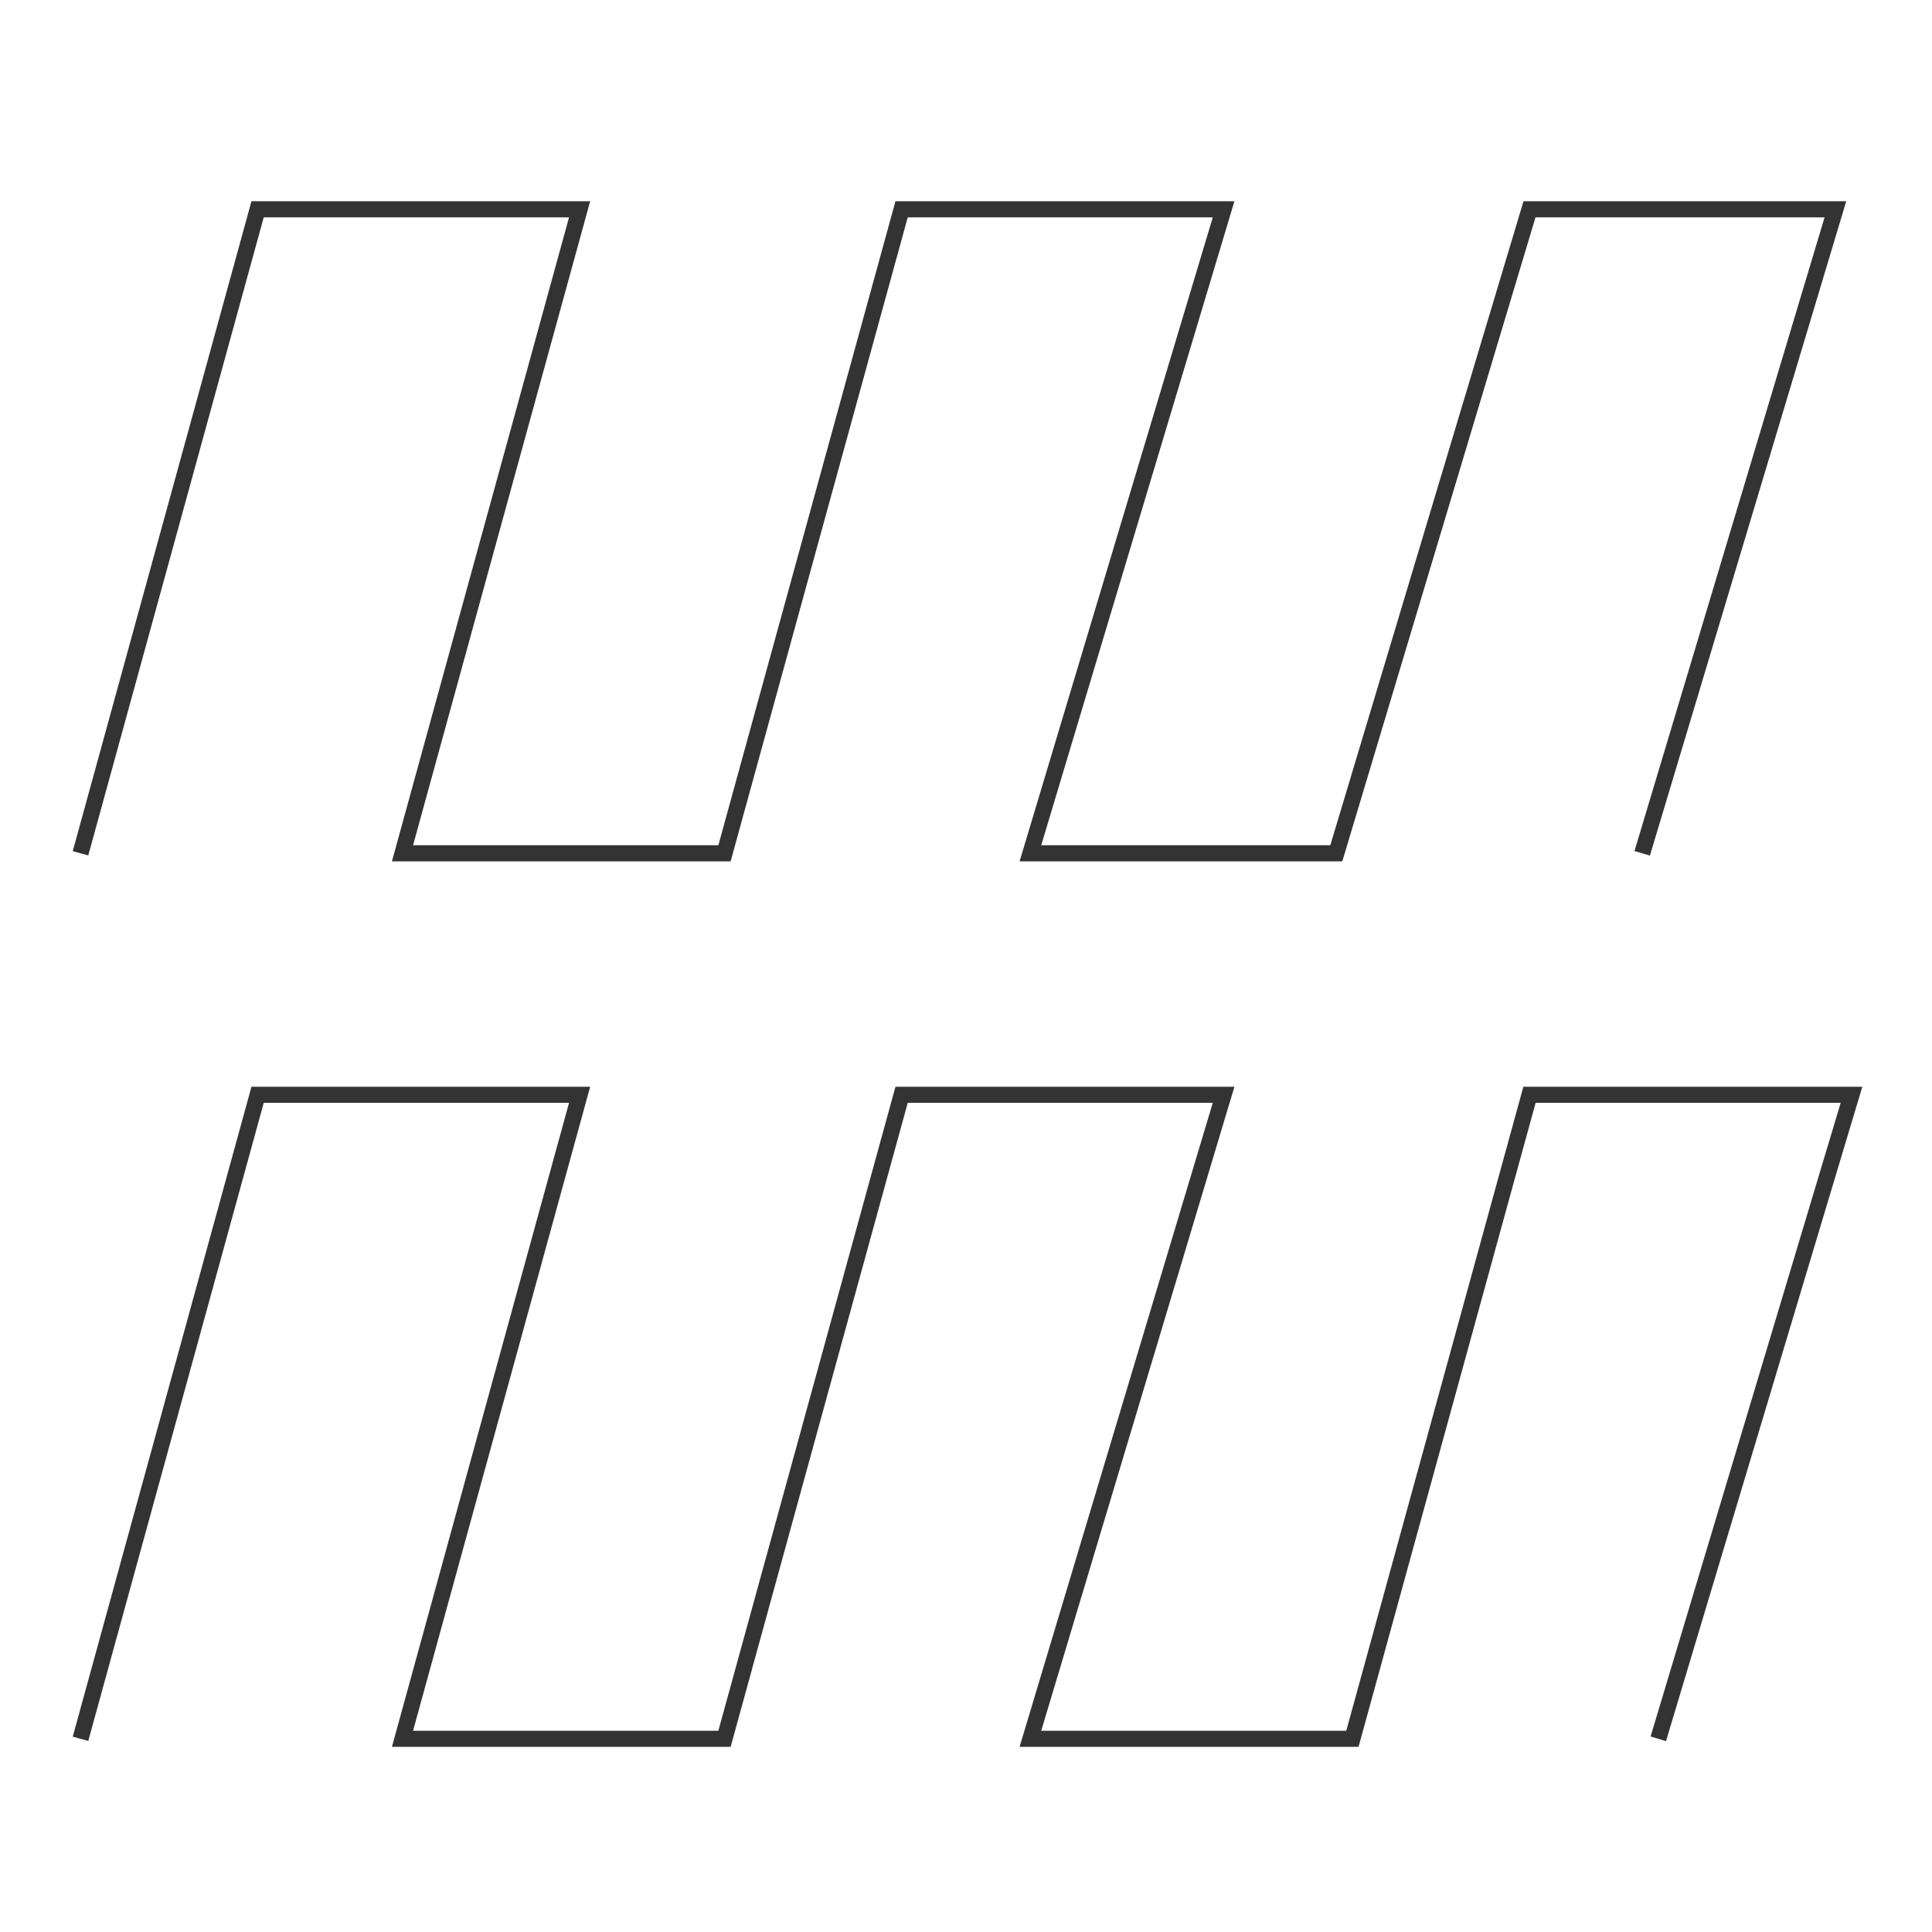
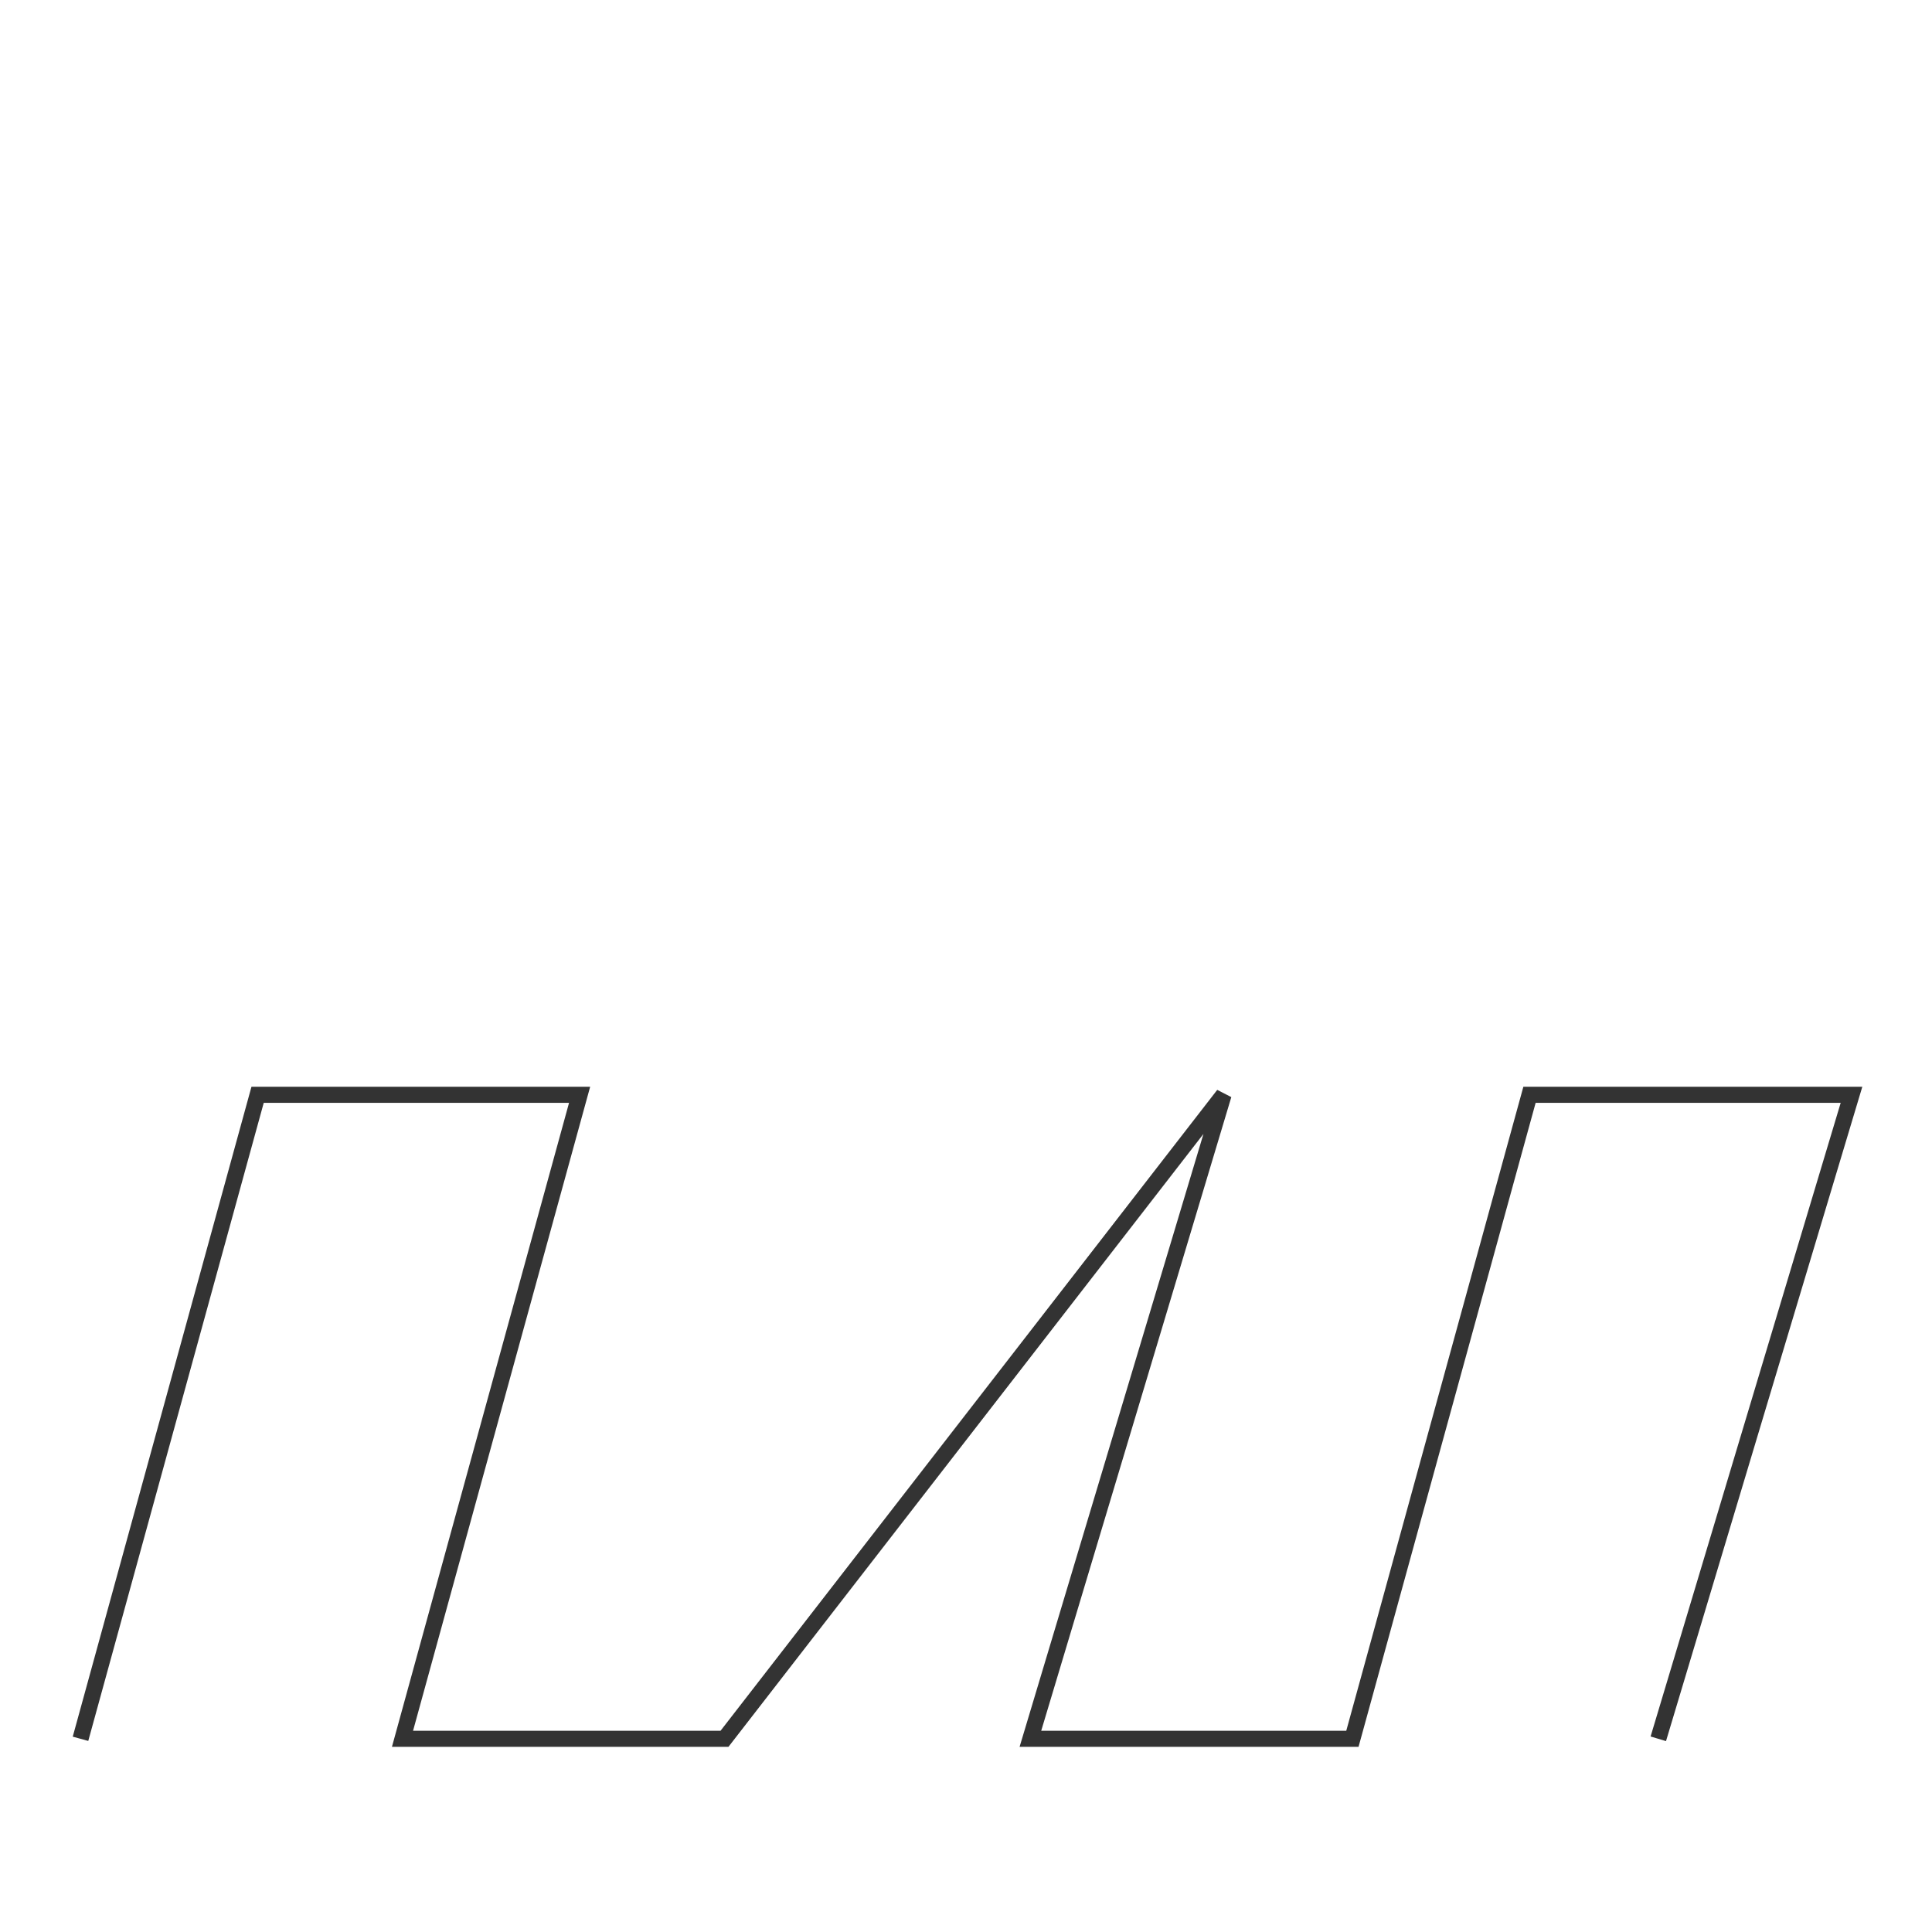
<svg xmlns="http://www.w3.org/2000/svg" version="1.1" viewBox="0 0 120 120">
  <g style="fill:none;stroke:#333;stroke-width:1px;">
-     <path d="M5,53 L16,13 L36,13 L25,53 L45,53 L56,13 L76,13 L64,53 L83,53 L95,13 L114,13 L102,53" />
-     <path d="M5,108 L16,68 L36,68 L25,108 L45,108 L56,68 L76,68 L64,108 L84,108 L95,68 L115,68 L103,108" />
+     <path d="M5,108 L16,68 L36,68 L25,108 L45,108 L76,68 L64,108 L84,108 L95,68 L115,68 L103,108" />
  </g>
</svg>